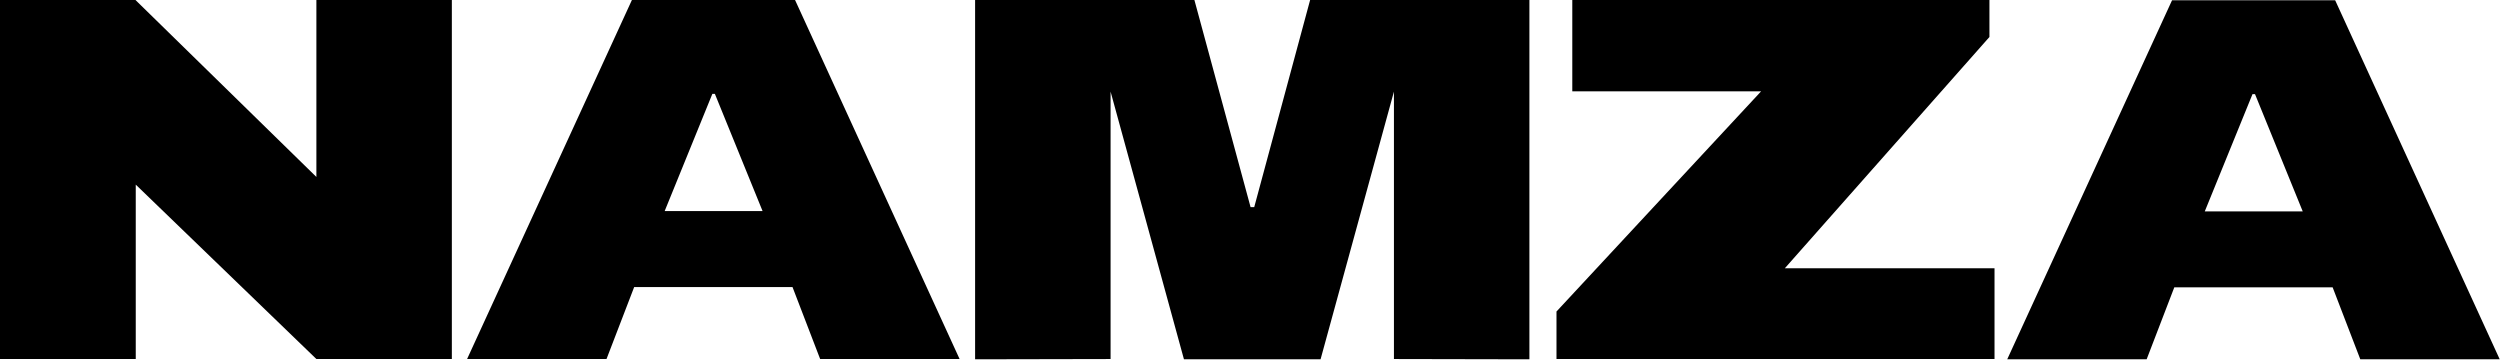
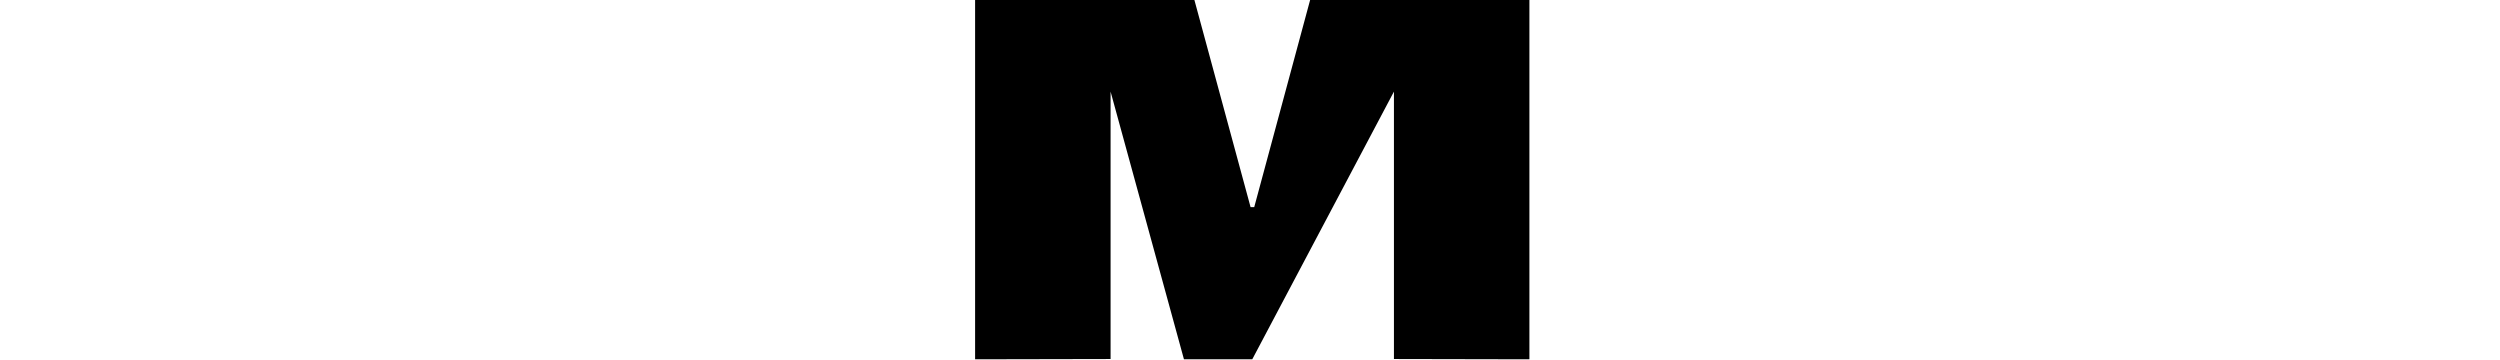
<svg xmlns="http://www.w3.org/2000/svg" width="146" height="21" viewBox="0 0 146 21" fill="none">
  <g clip-path="url(#clip0_1_57068)">
-     <path d="M18.477 20.967L7.928 10.782V20.967H0V0H7.911L18.477 10.334V0H26.388V20.967H18.477Z" fill="black" />
-     <path d="M104.217 15.667H116.48V20.967H90.899V18.192L102.849 5.333H91.822V0H116.183V2.16L104.234 15.667H104.217Z" fill="black" />
-     <path d="M76.511 0L73.247 12.095H73.132H73.033L69.753 0H56.946V20.983L64.858 20.967V11.962V5.35L69.143 20.983H73.132H77.121L81.406 5.35V11.962V20.967L89.317 20.983V0H76.511Z" fill="black" />
-     <path d="M136.374 0.017H126.847L117.222 20.983H125.364L126.979 16.78H136.226L137.841 20.983H145.983L136.374 0.017ZM131.611 12.344H128.759L131.545 5.499H131.693L134.479 12.344H131.627H131.611Z" fill="black" />
-     <path d="M46.431 0H36.904L27.278 20.967H35.42L37.036 16.763H46.282L47.897 20.967H56.04L46.431 0ZM41.667 12.328H38.816L41.601 5.483H41.749L44.535 12.328H41.684H41.667Z" fill="black" />
+     <path d="M76.511 0L73.247 12.095H73.132H73.033L69.753 0H56.946V20.983L64.858 20.967V11.962V5.35L69.143 20.983H73.132L81.406 5.35V11.962V20.967L89.317 20.983V0H76.511Z" fill="black" />
  </g>
  <defs>
    <clipPath id="clip0_1_57068">
      <rect width="146" height="21" fill="white" />
    </clipPath>
  </defs>
</svg>